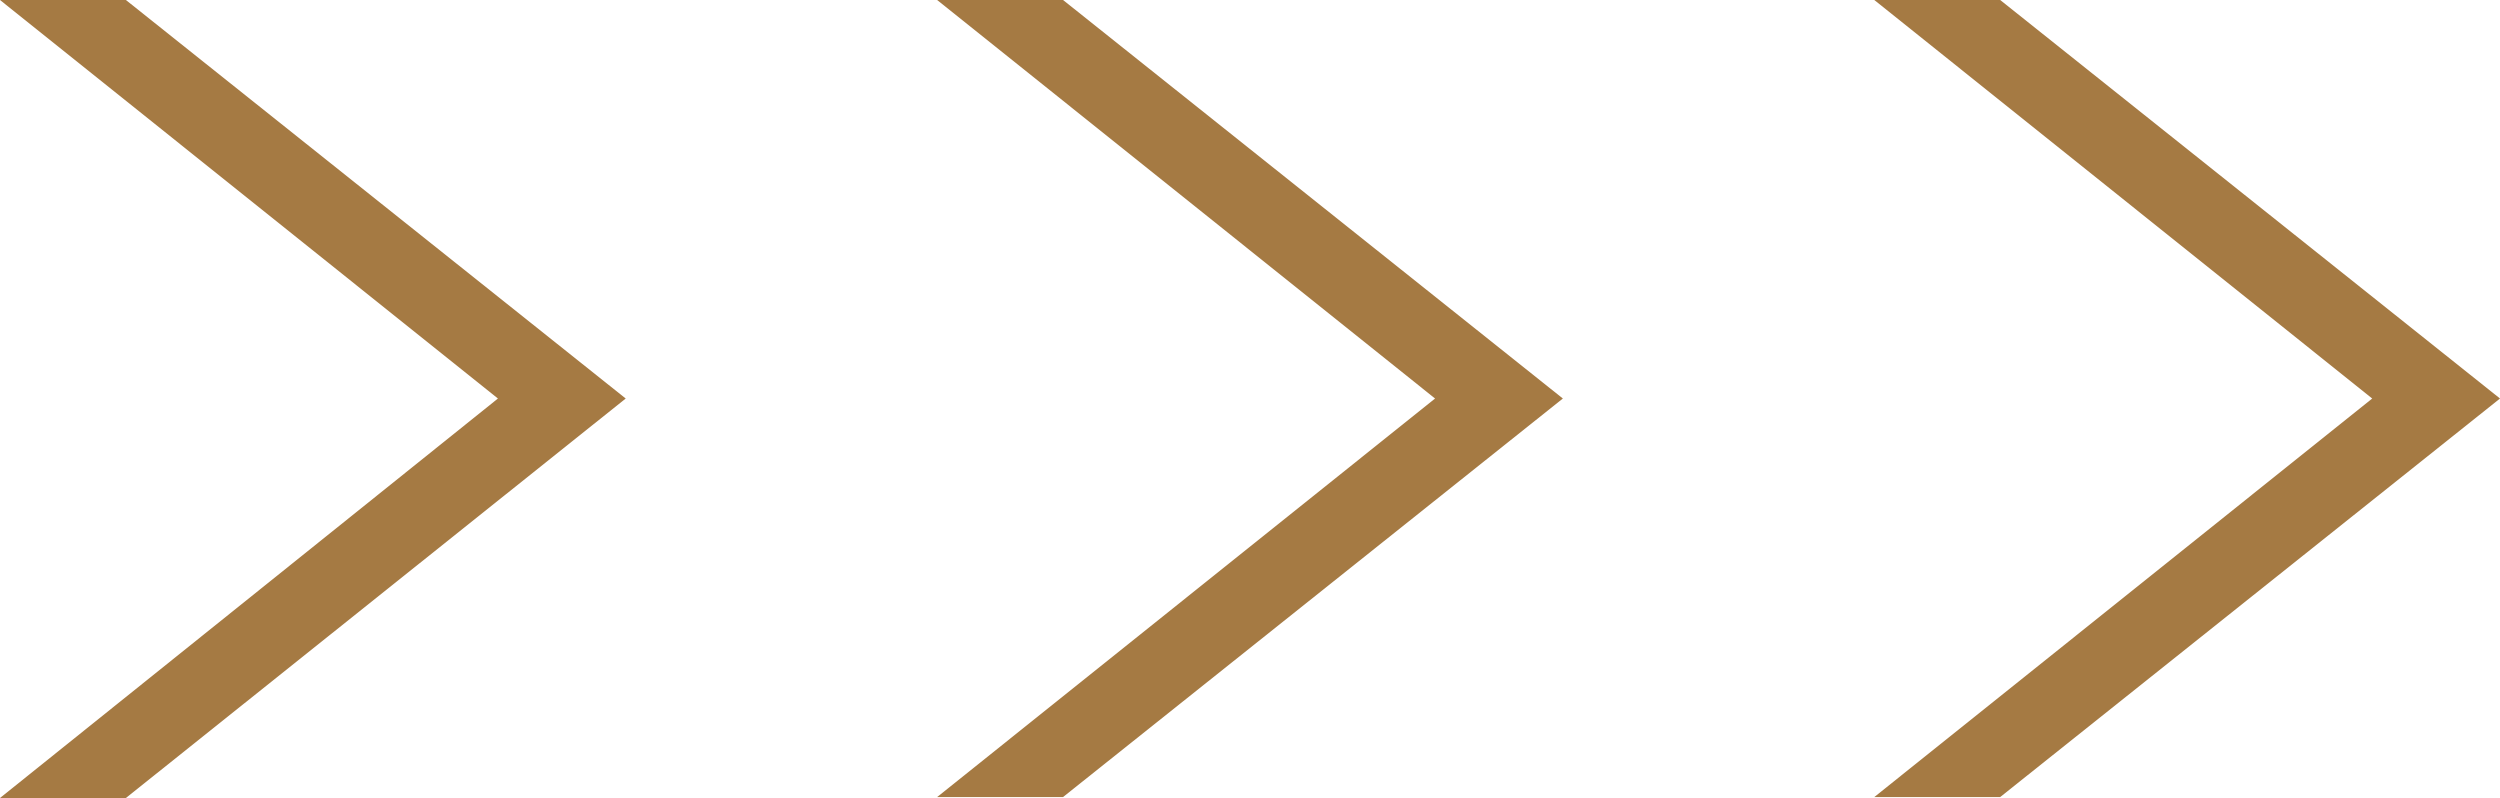
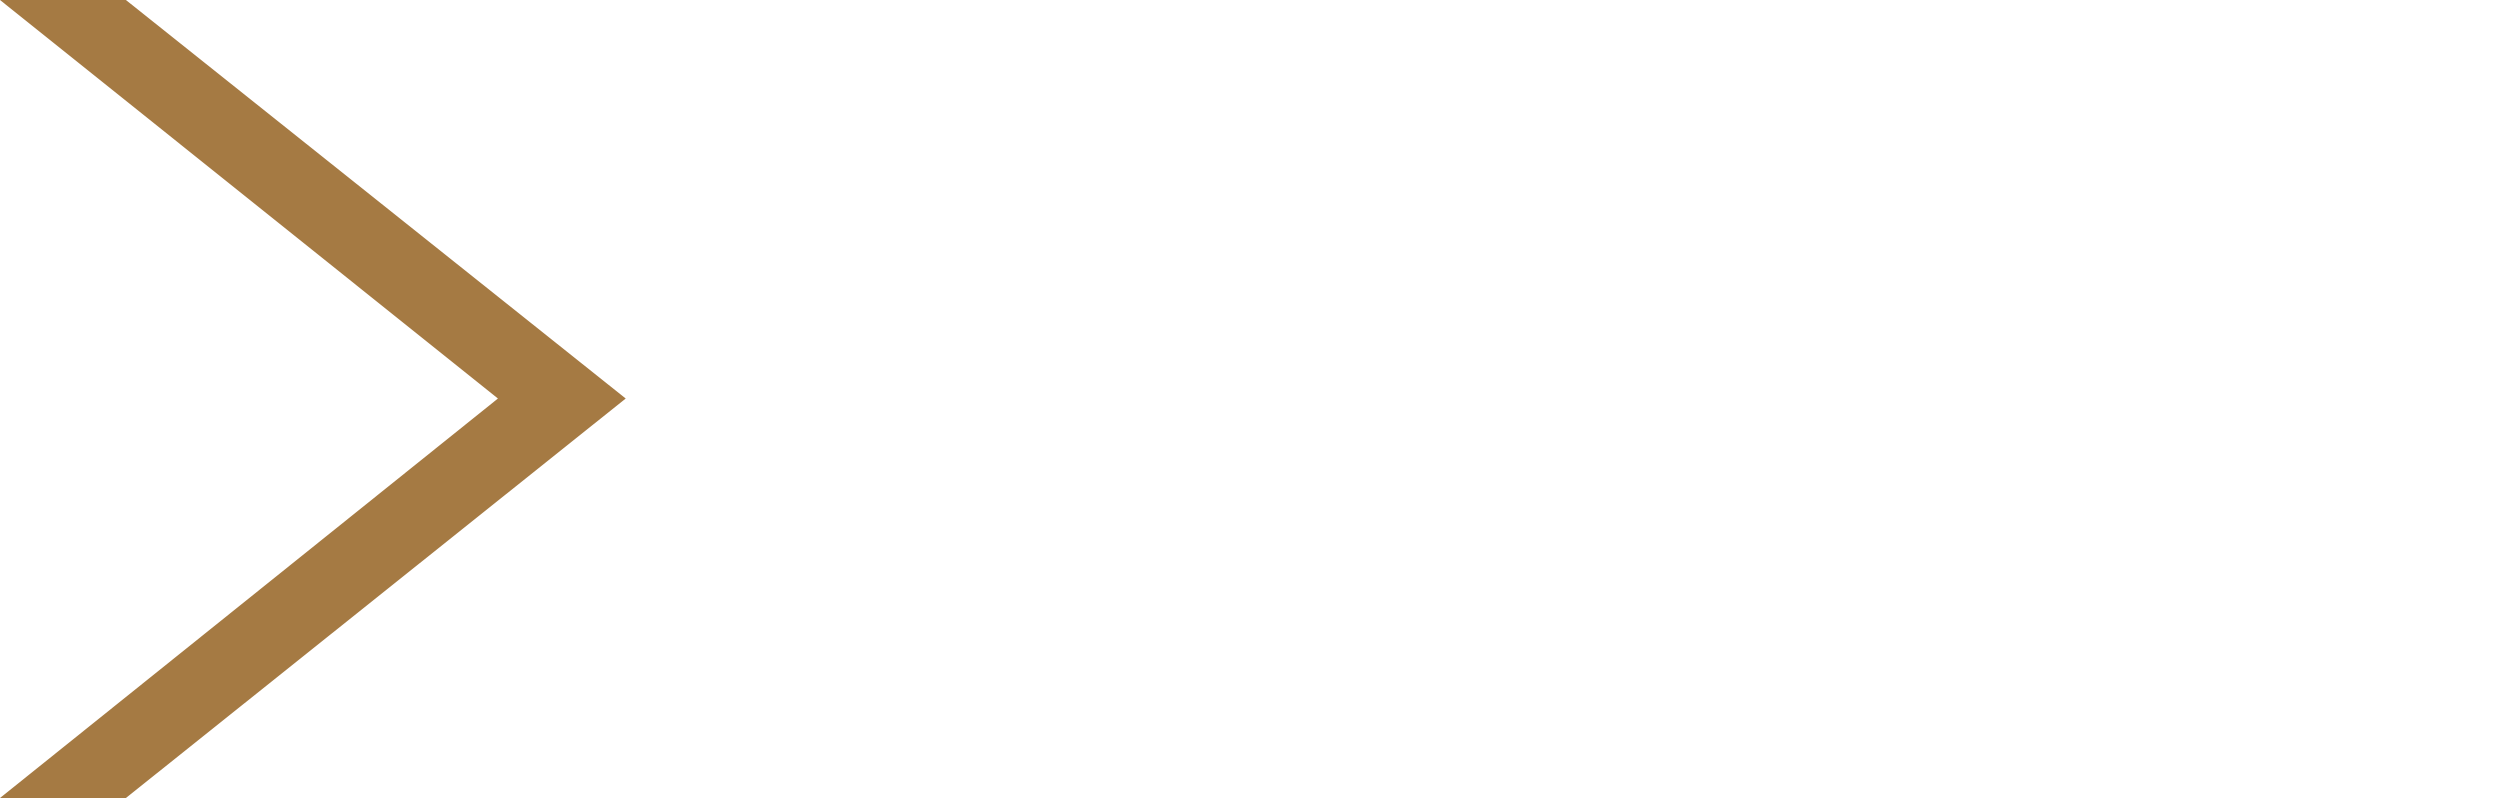
<svg xmlns="http://www.w3.org/2000/svg" id="_イヤー_1" viewBox="0 0 26.41 8.43">
  <defs>
    <style>.cls-1{fill:#a57a43;}</style>
  </defs>
  <path class="cls-1" d="M5.26,4.21L0,0H1.33L6.61,4.21,1.33,8.43H0L5.26,4.21Z" />
-   <path class="cls-1" d="M15.16,4.21L9.9,0h1.33l5.28,4.21-5.28,4.21h-1.33l5.26-4.21Z" />
-   <path class="cls-1" d="M25.06,4.21L19.8,0h1.33l5.28,4.21-5.28,4.21h-1.33l5.26-4.21Z" />
</svg>